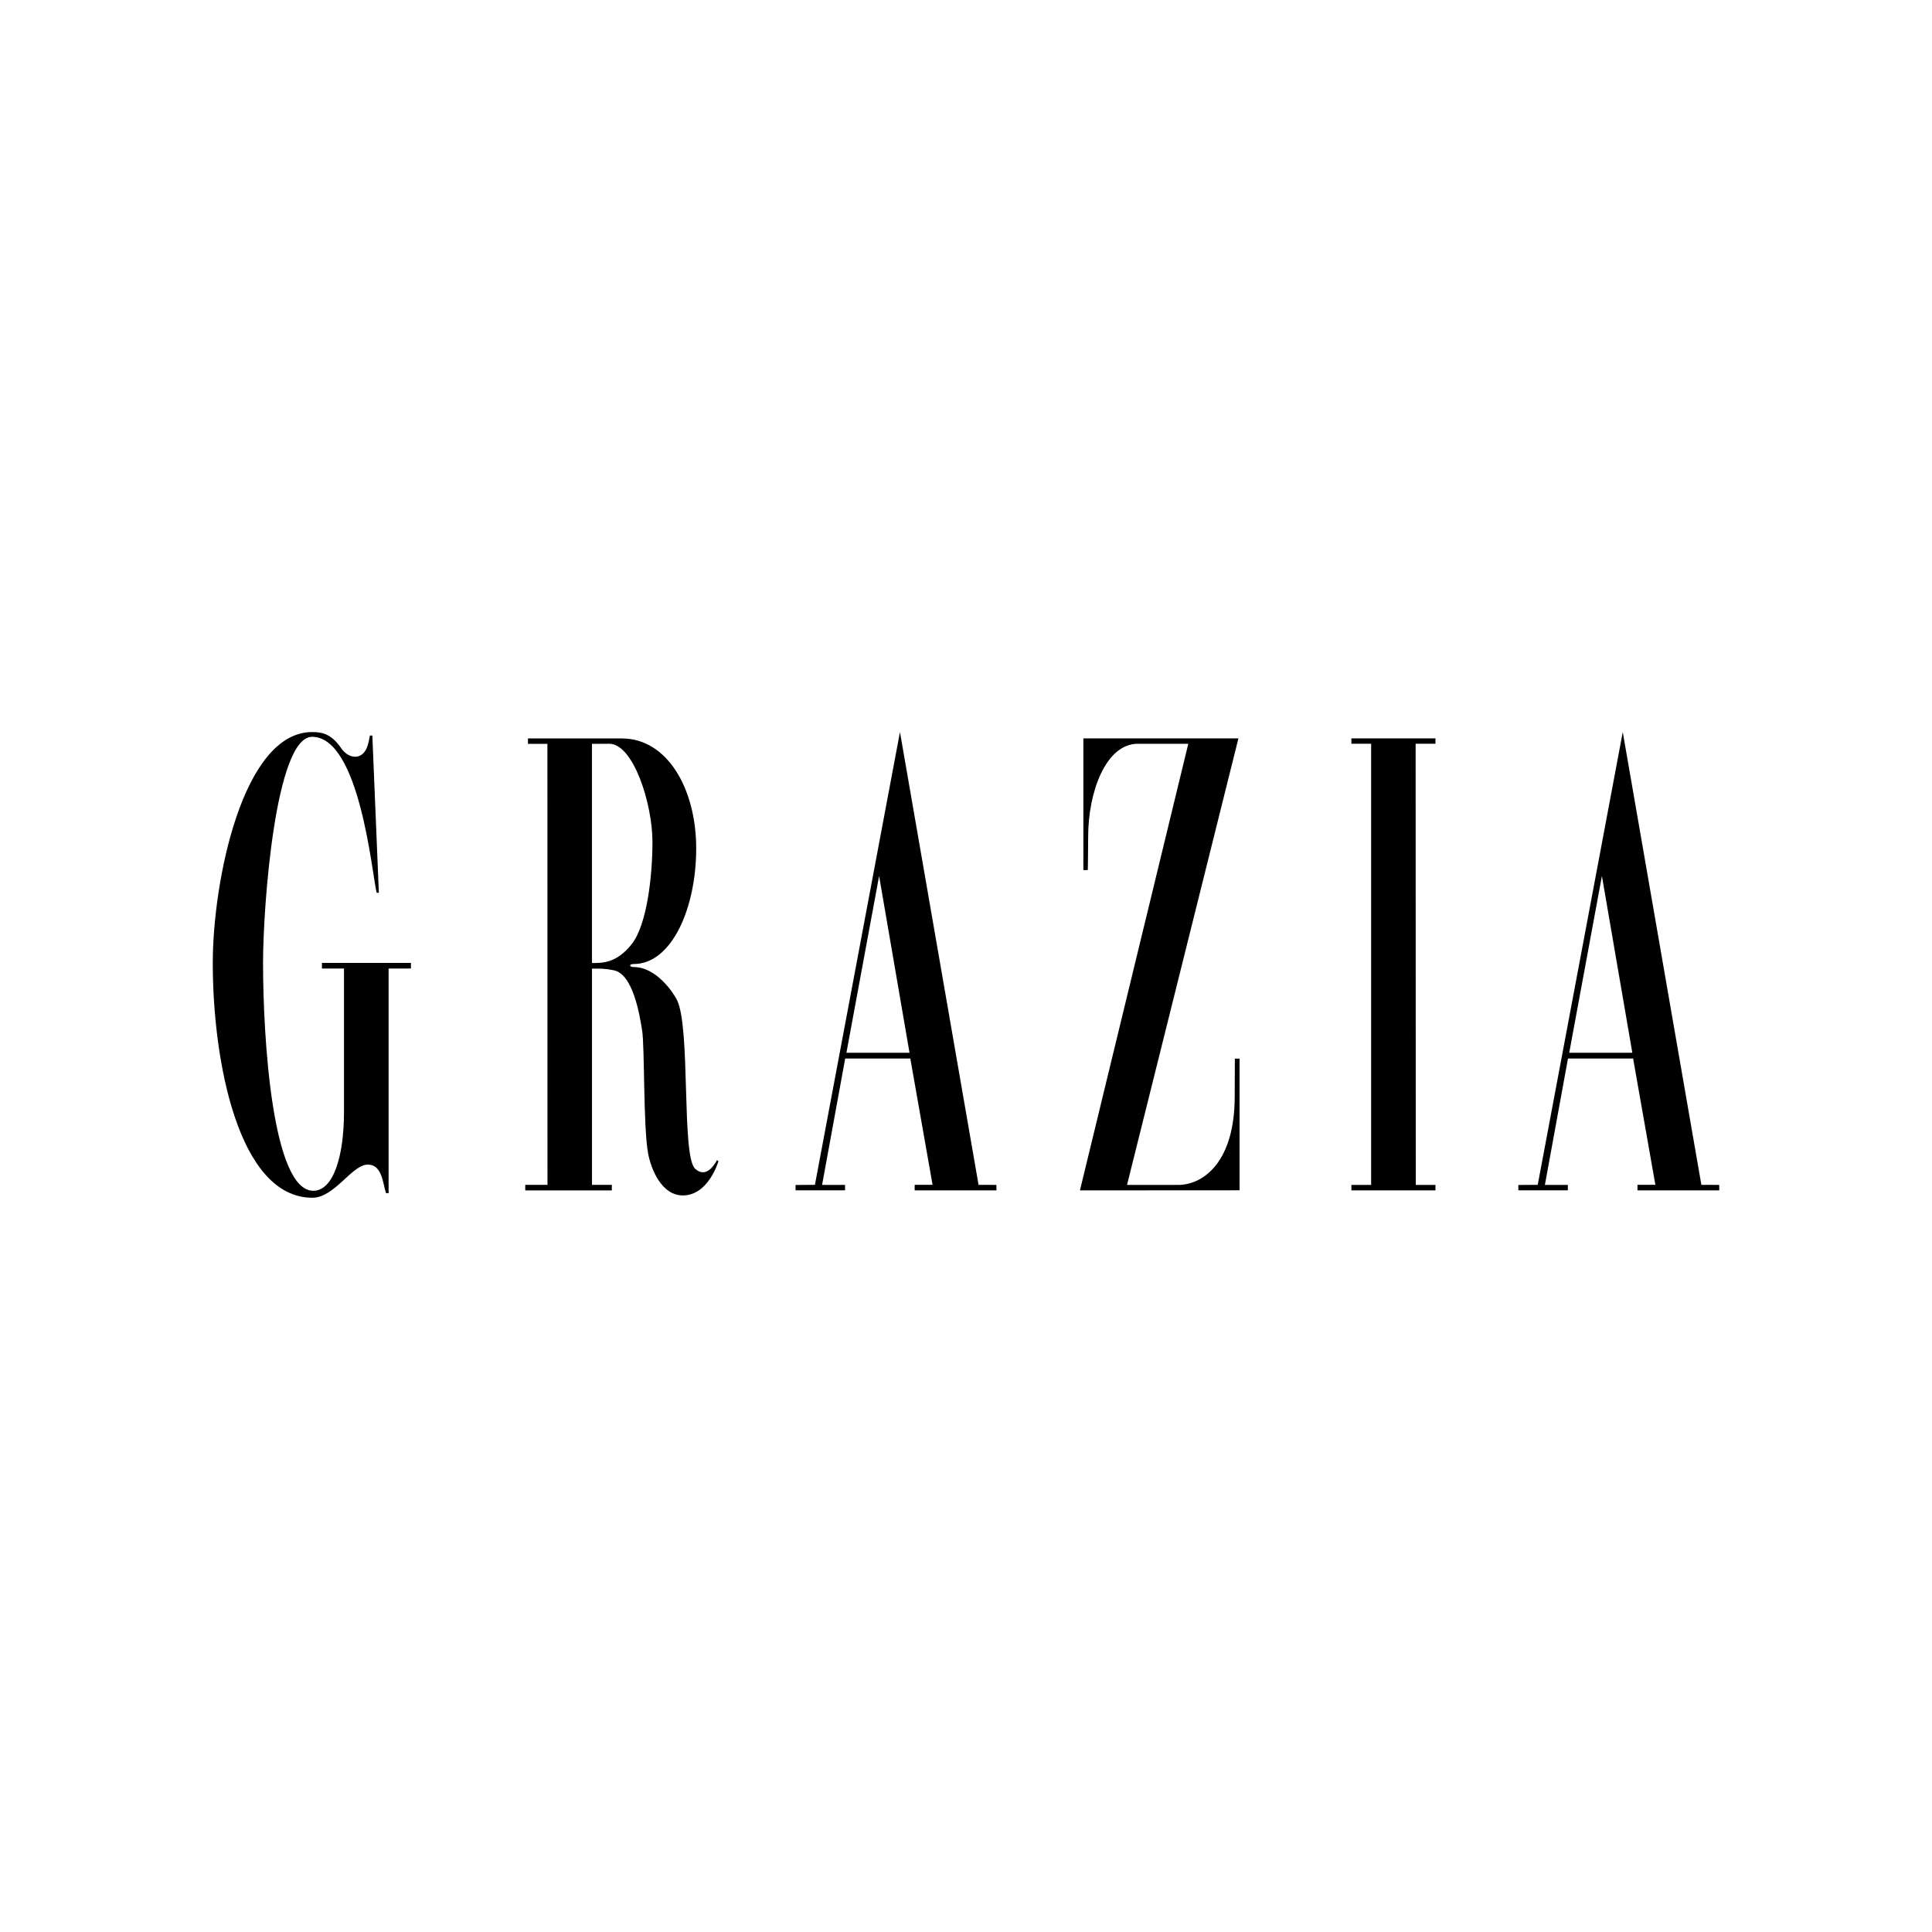
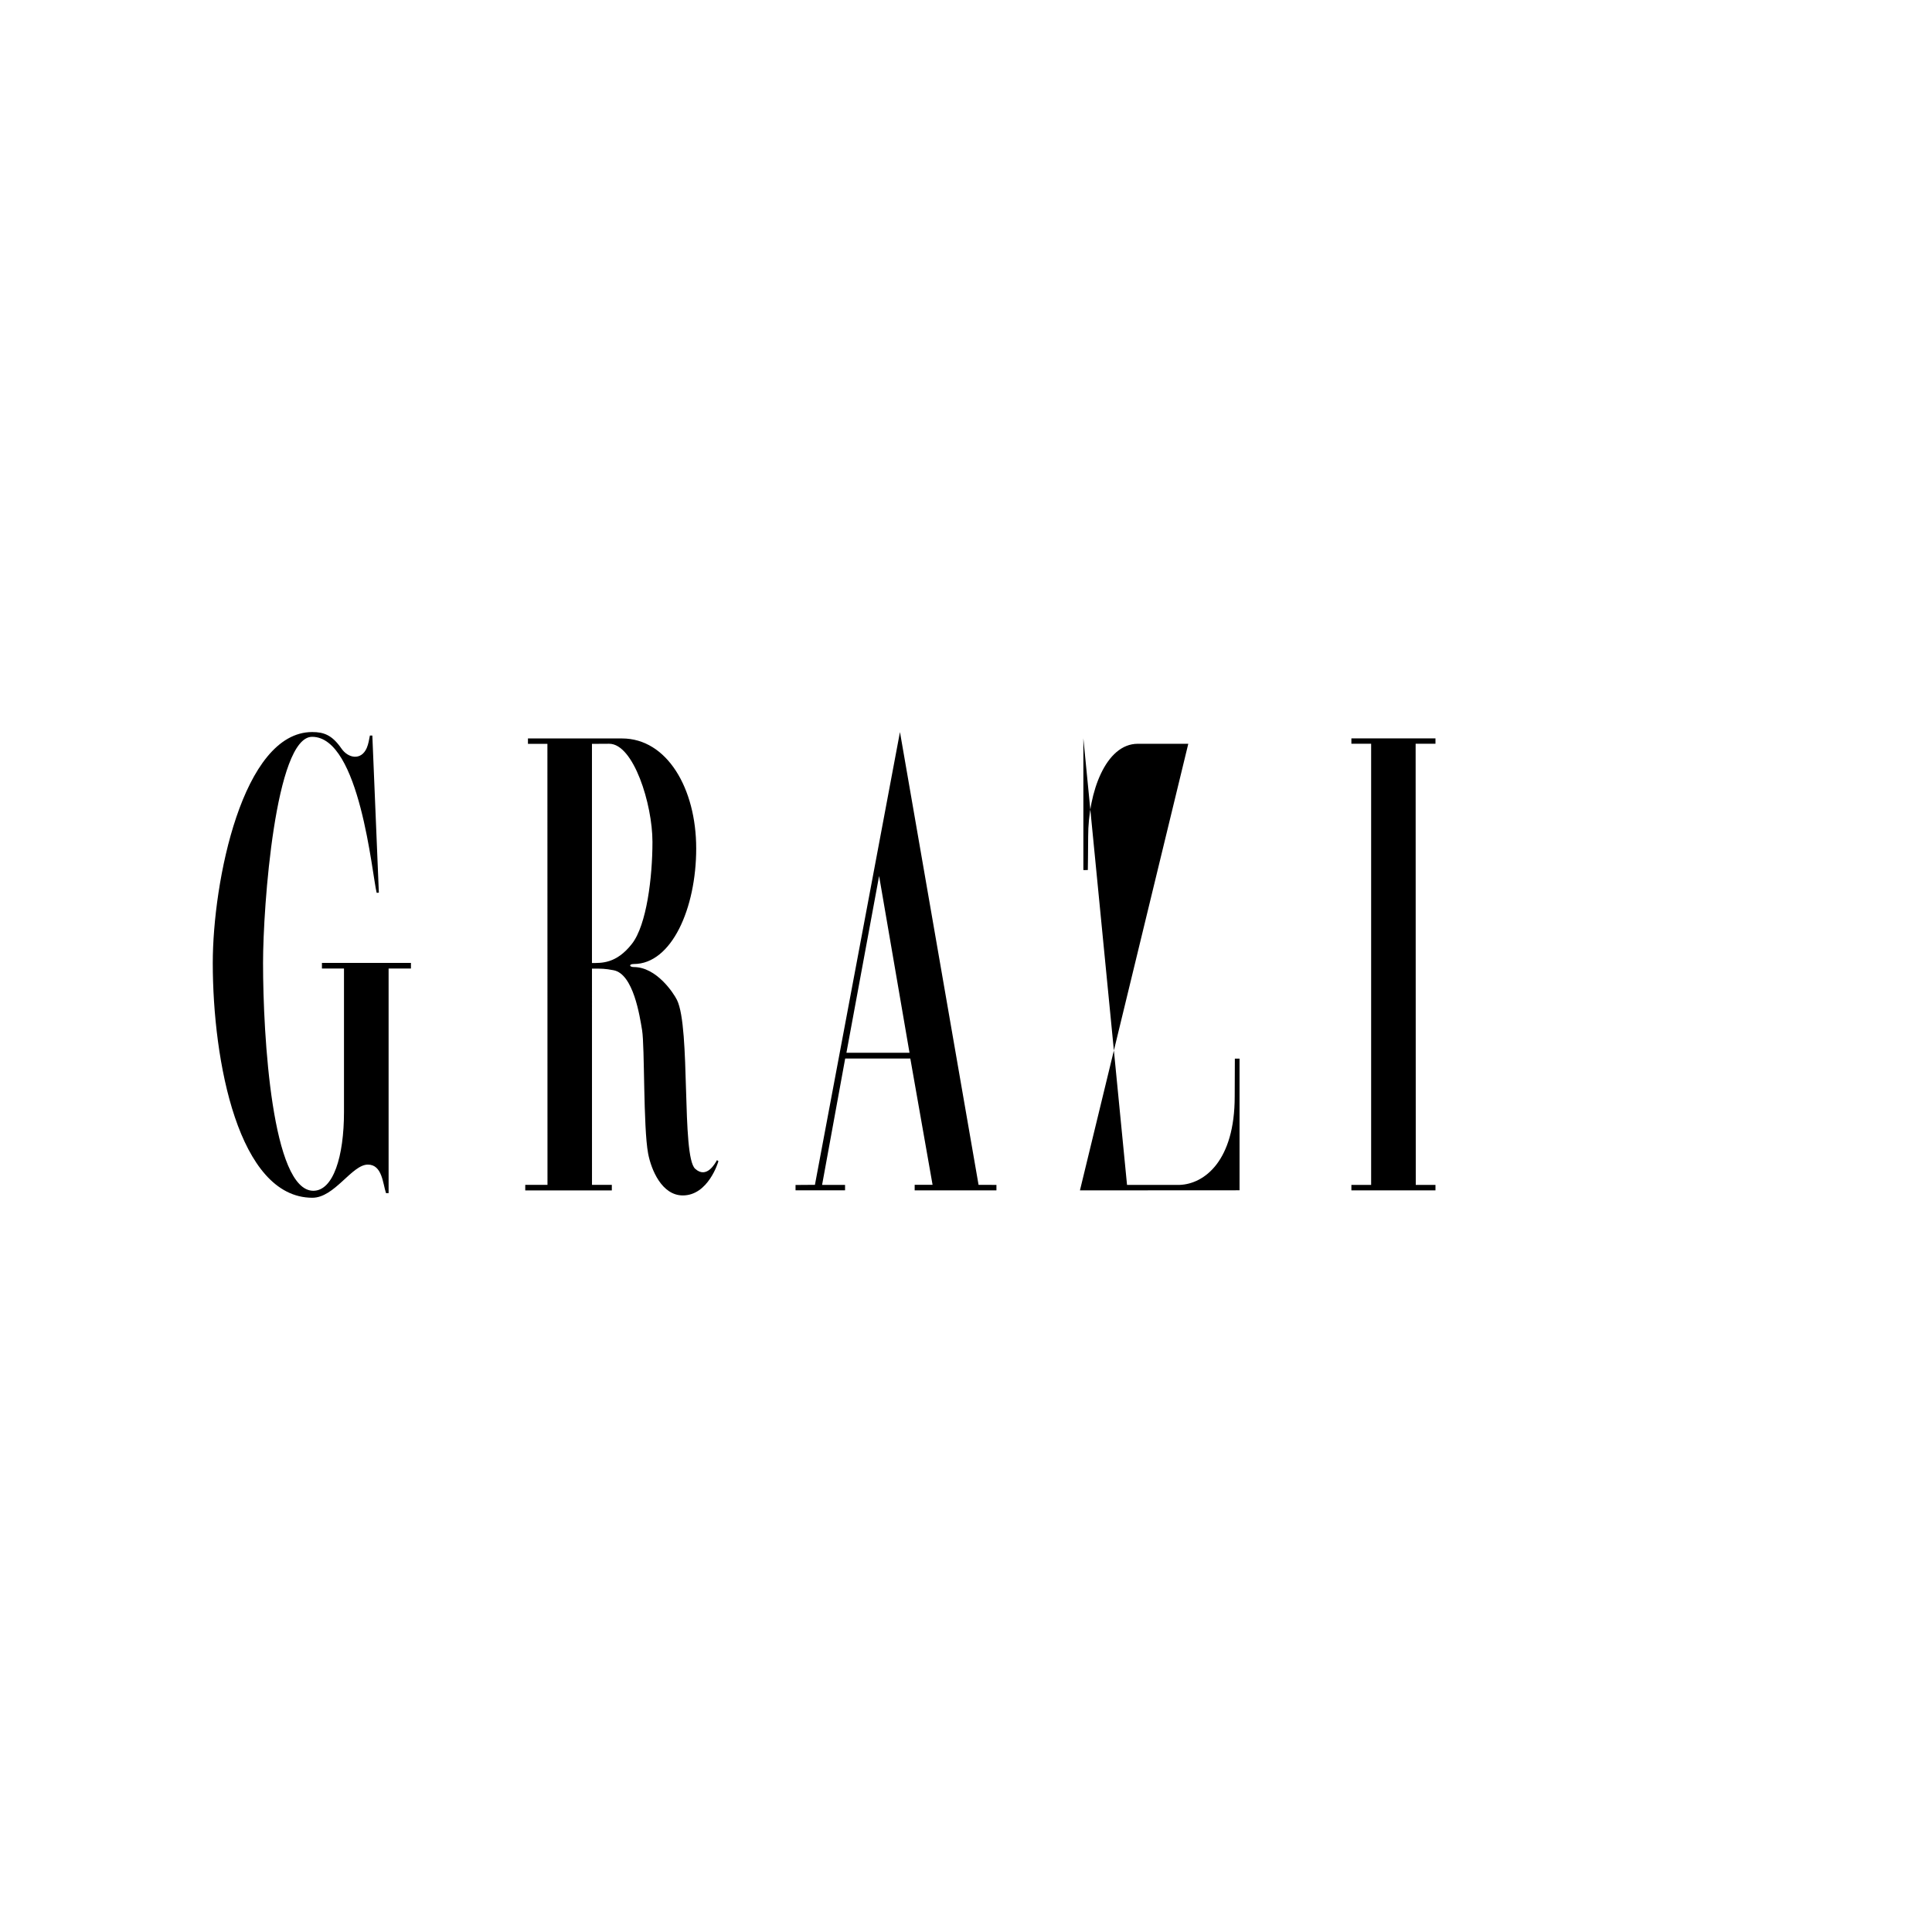
<svg xmlns="http://www.w3.org/2000/svg" width="1000" height="1000" viewBox="0 0 1000 1000" fill="none">
  <g clip-path="url(#clip0_1917_1224)">
    <path d="M191.457 380.714C191.465 380.672 192.723 380.73 192.723 380.73L196.093 462.047L194.959 462.119C192.605 452.894 186.268 381.375 161.539 381.375C142.536 381.375 136.153 469.068 136.153 498.449C136.153 536.5 140.847 616.342 162.179 616.342C172.465 616.342 178.049 598.737 178.049 575.506V501.317H166.634V498.4H212.703V501.317H201.141V617.575C201.114 617.564 199.822 617.611 199.814 617.586C198.144 612.749 197.904 602.793 190.408 602.793C182.095 602.793 173.188 619.993 161.638 619.957C123.435 619.836 110.129 549.315 110.129 498.468C110.129 456.35 125.521 378.907 161.605 378.907C167.652 378.907 171.905 380.468 176.732 387.442C180.268 392.555 186.961 393.722 189.82 387.169C190.684 385.195 191.084 382.649 191.457 380.714Z" fill="black" />
    <path d="M709.699 613.319V384.971H699.477V382.188H742.996V384.971H732.729L732.8 613.319H742.996V616.143H699.477V613.319H709.699V384.971Z" fill="black" />
-     <path d="M583.35 613.301H610.624C623.416 612.796 639.082 600.861 639.082 567.575C639.082 561.221 639.159 554.586 639.159 547.943L641.588 547.954V616.092L558.977 616.141L615.056 384.983H588.903C572.36 384.983 563.232 409.996 563.232 433.003C563.232 438.9 563.056 450.325 563.056 450.325L560.748 450.352V382.192H641.003L583.35 613.301Z" fill="black" />
+     <path d="M583.35 613.301H610.624C623.416 612.796 639.082 600.861 639.082 567.575C639.082 561.221 639.159 554.586 639.159 547.943L641.588 547.954V616.092L558.977 616.141L615.056 384.983H588.903C572.36 384.983 563.232 409.996 563.232 433.003C563.232 438.9 563.056 450.325 563.056 450.325L560.748 450.352V382.192L583.35 613.301Z" fill="black" />
    <path d="M273.268 382.205L321.942 382.222C345.242 382.222 360.353 408.095 360.353 439.16C360.353 470.121 347.64 498.973 328.042 498.973C325.423 498.973 325.663 500.545 328.042 500.545C339.785 500.545 348.603 513.966 350.384 517.538C357.565 531.966 352.619 598.38 359.801 604.938C365.864 610.479 370.316 601.822 371.108 600.476L371.848 601.014C371.732 601.626 366.535 618.752 353.428 618.752C342.534 618.752 337.02 605.38 335.458 597.004C332.908 583.365 333.738 541.64 332.35 533.248C331.138 525.935 327.846 504.099 317.568 502.188C312.983 501.336 311.54 501.336 306.404 501.369C306.376 501.369 306.412 613.278 306.412 613.278H316.679V616.151H271.871V613.278H283.377L283.336 385.021H273.268V382.205ZM306.395 385.021V498.454C311.134 498.427 318.984 498.964 327.134 488.46C334.71 478.698 337.71 454.091 337.71 435.749C337.71 416.183 327.909 384.968 315.324 384.968L306.395 385.021Z" fill="black" />
    <path d="M421.804 613.267L465.82 378.907L506.501 613.275L515.753 613.3V616.132L473.432 616.13V613.256H482.697L471.18 547.895H437.467L425.511 613.314H437.398V616.116H411.771V613.339L421.804 613.267ZM438.104 544.914H470.763L455.026 453.413L438.104 544.914Z" fill="black" />
-     <path d="M795.925 613.27L839.941 378.907L880.626 613.275L889.874 613.303V616.132L847.553 616.13V613.253H856.818L845.298 547.892H811.585L799.632 613.311H811.519V616.11H785.893V613.333L795.925 613.27ZM812.225 544.914H844.887L829.15 453.413L812.225 544.914Z" fill="black" />
  </g>
  <defs>
    <clipPath id="clip0_1917_1224">
      <rect width="780" height="241" fill="white" transform="translate(110 379)" />
    </clipPath>
  </defs>
</svg>